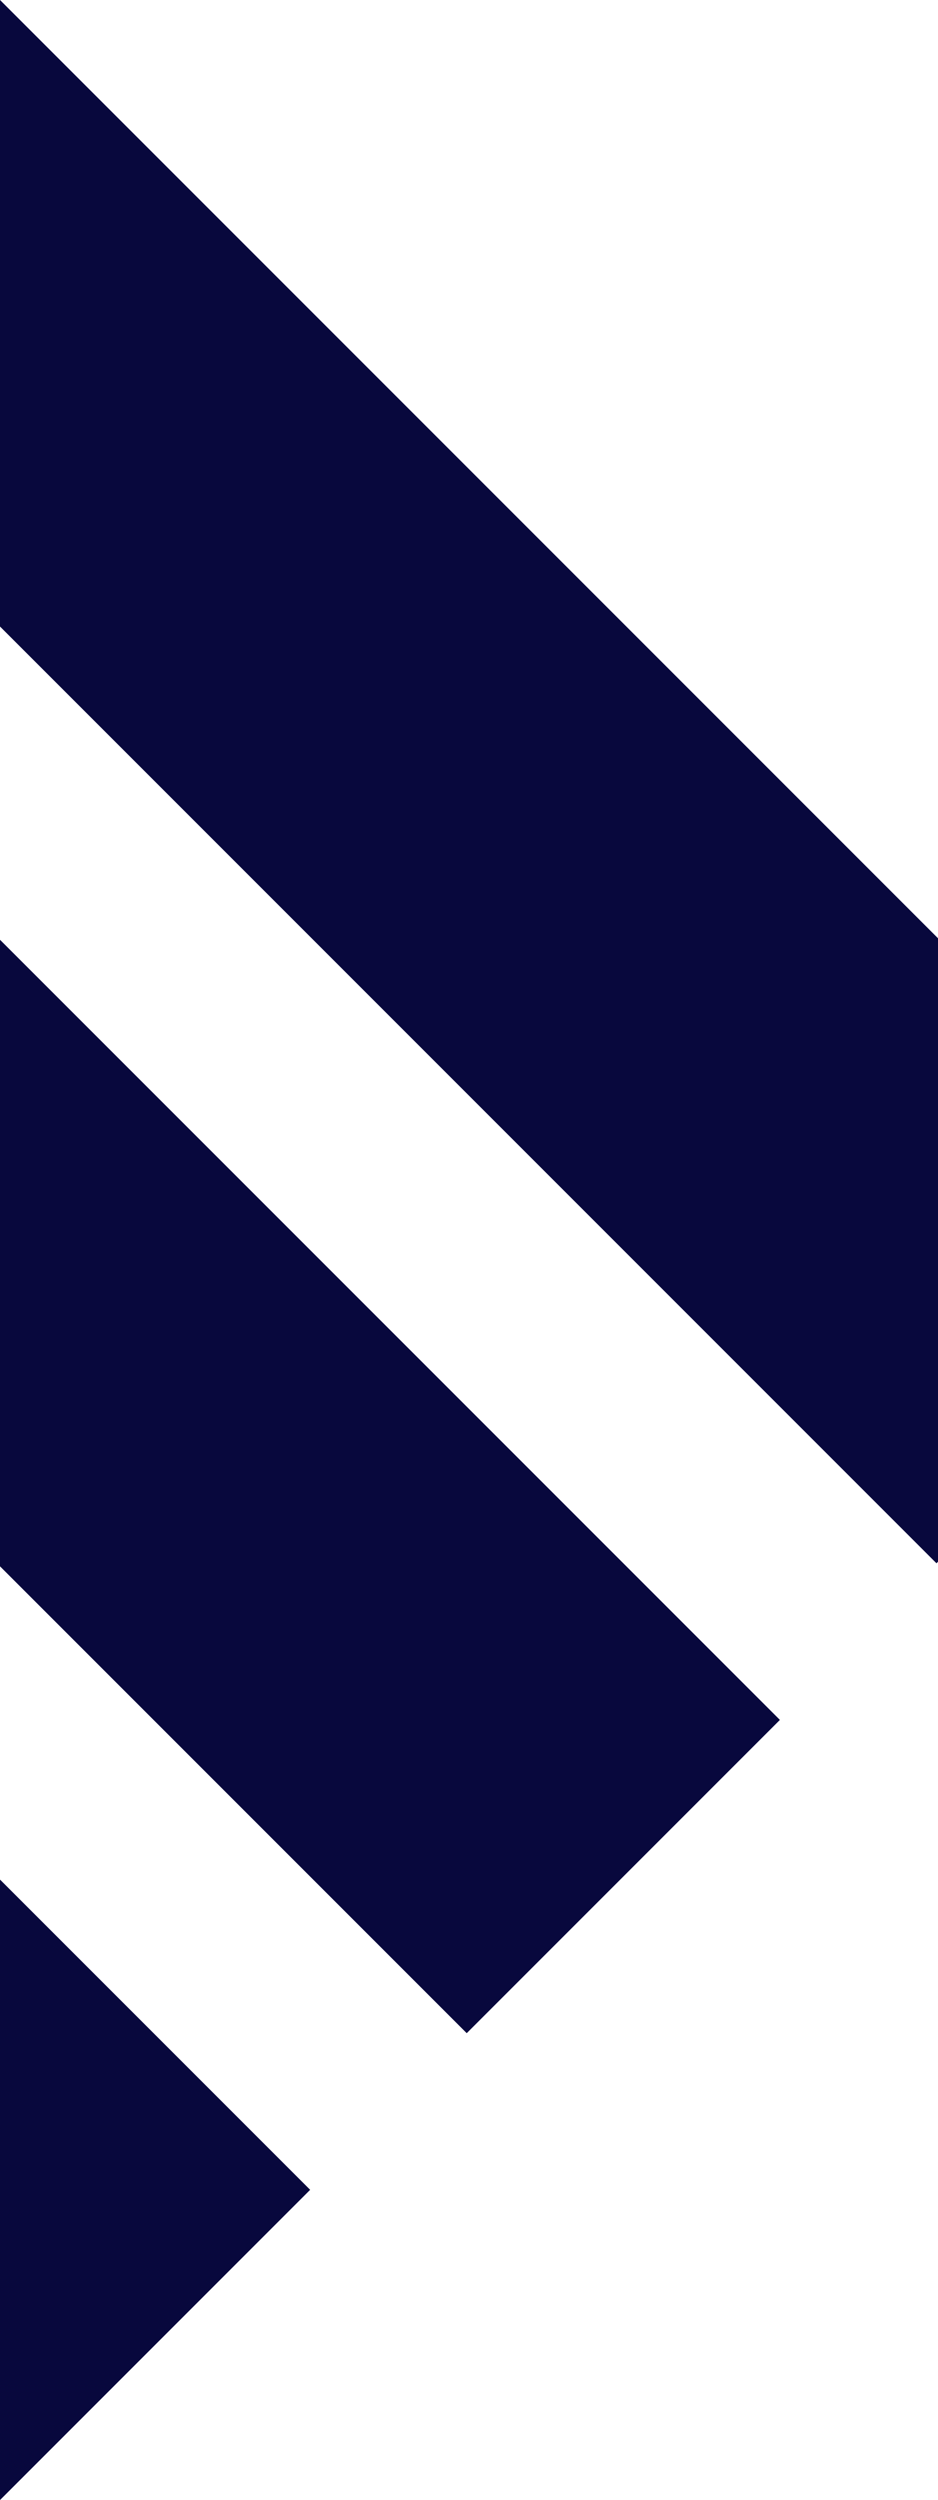
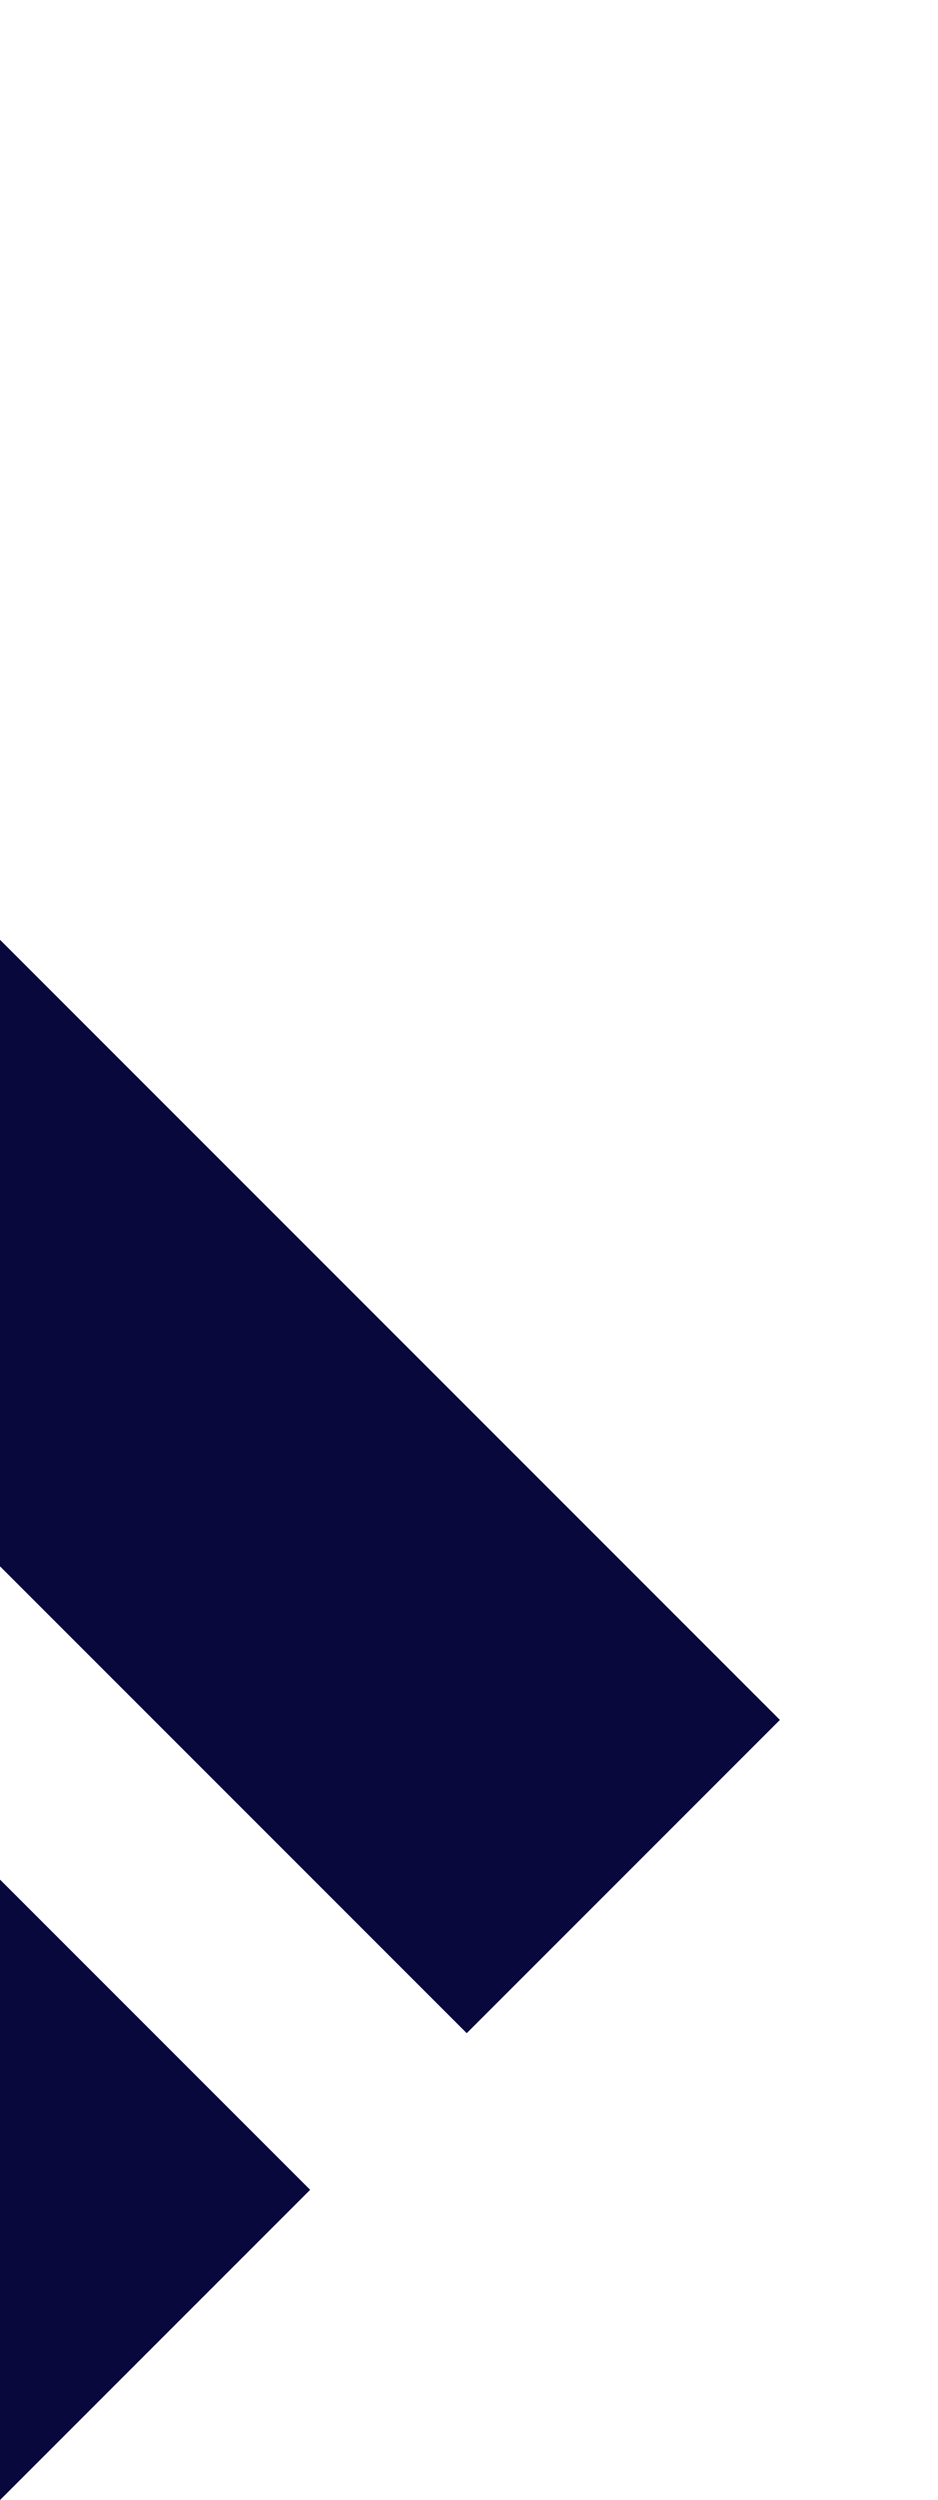
<svg xmlns="http://www.w3.org/2000/svg" viewBox="0 0 381.23 1015.77">
  <defs>
    <style>.cls-1{fill:#08083d;}</style>
  </defs>
  <g data-name="Layer 2">
    <g data-name="Layer 1">
      <polygon class="cls-1" points="0 763.67 126.05 889.72 0 1015.77 0 763.67" />
      <polygon class="cls-1" points="0 381.83 316.97 698.8 189.69 826.08 0 636.39 0 381.83" />
-       <polygon class="cls-1" points="381.23 634.53 380.61 635.16 0 254.55 0 0.01 0.01 0 381.23 381.22 381.23 634.53" />
    </g>
  </g>
</svg>